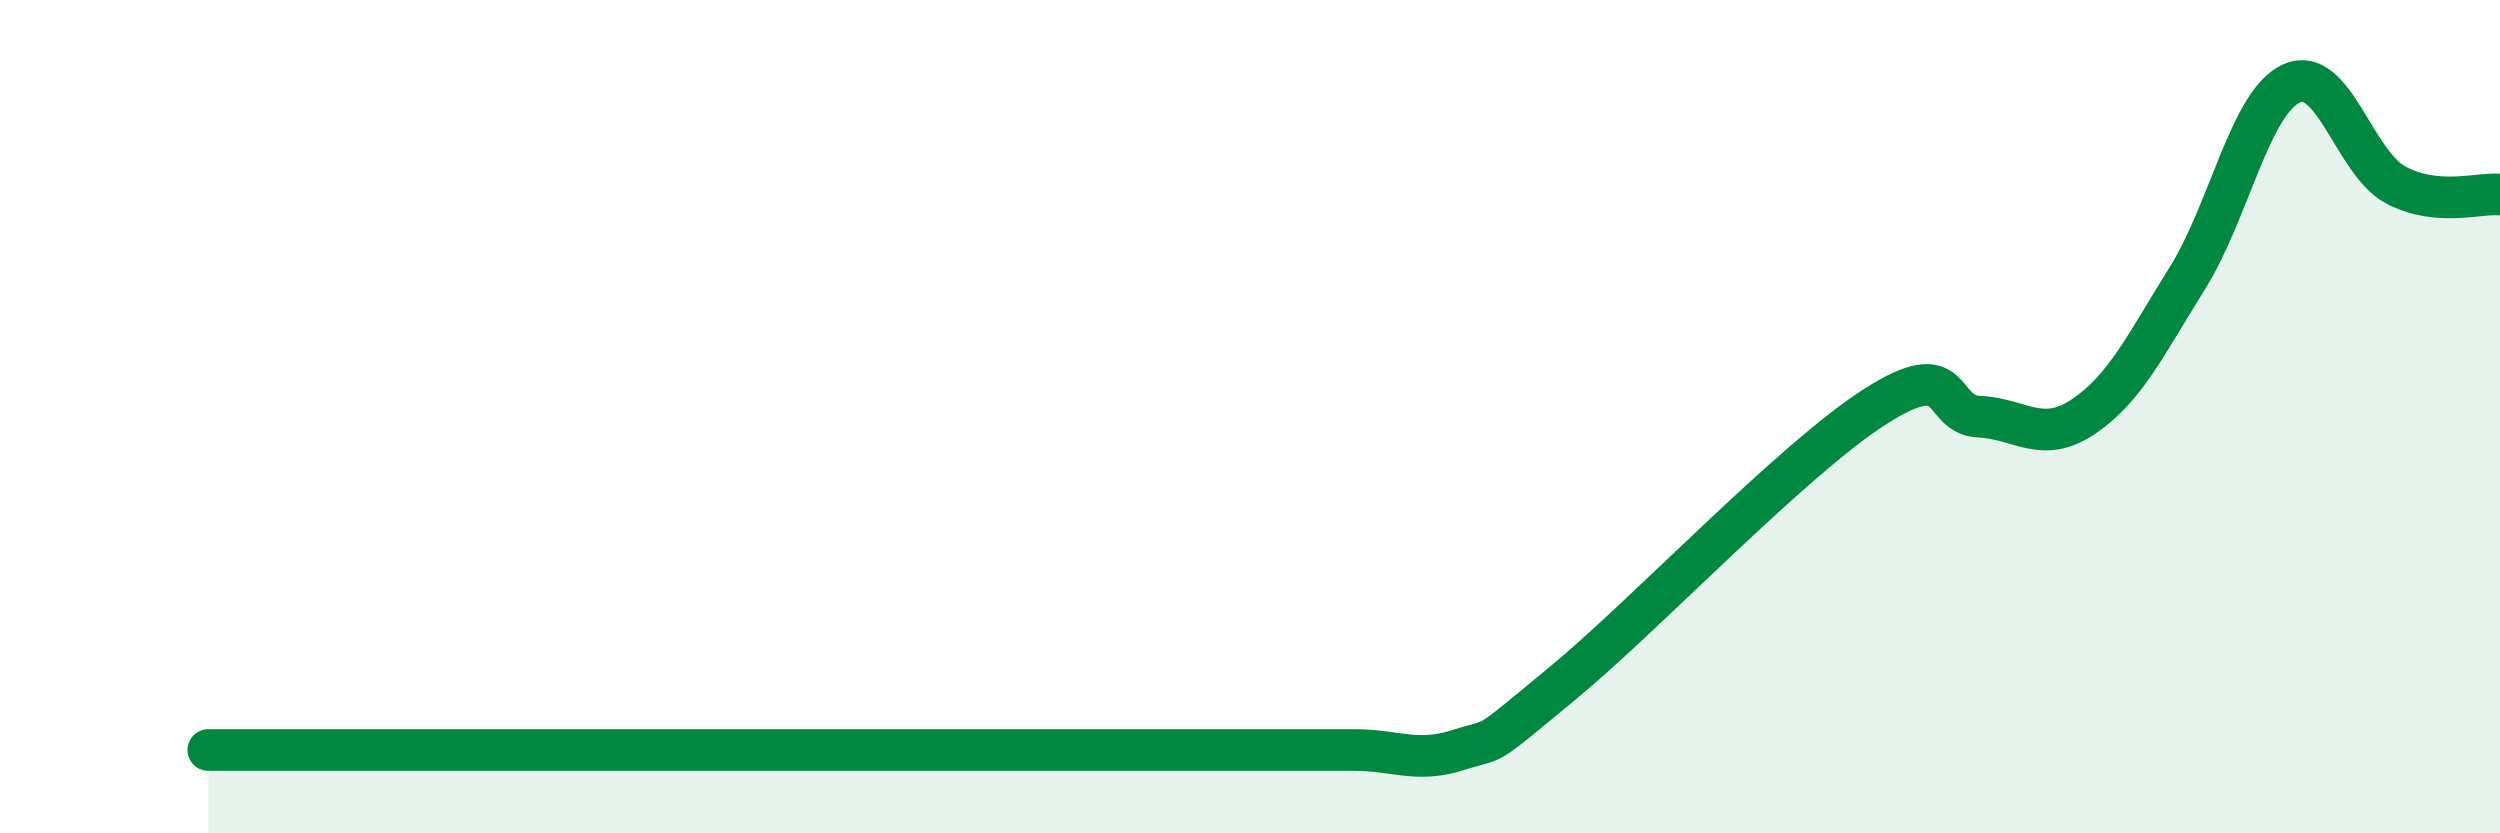
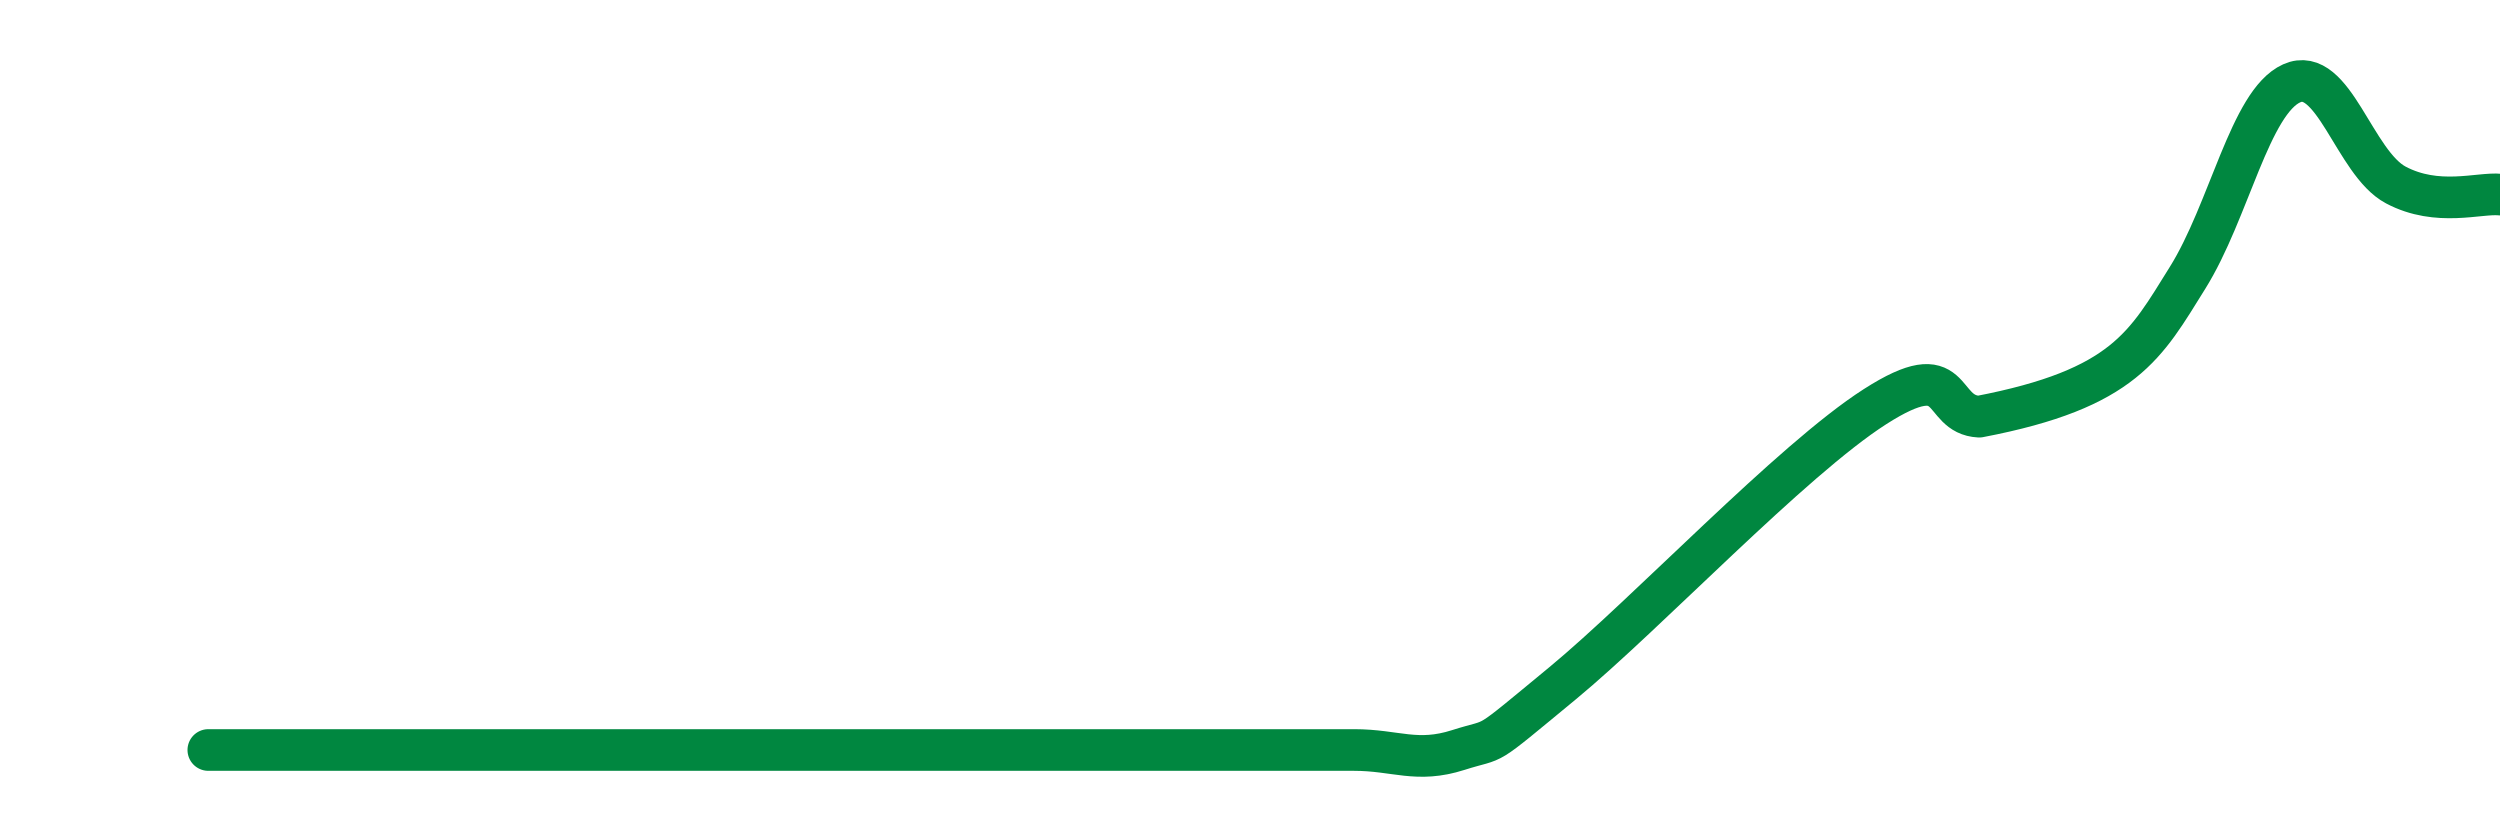
<svg xmlns="http://www.w3.org/2000/svg" width="60" height="20" viewBox="0 0 60 20">
-   <path d="M 5,18 C 5.5,18 6.5,18 7.5,18 C 8.5,18 9,18 10,18 C 11,18 11.5,18 12.5,18 C 13.5,18 14,18 15,18 C 16,18 16.5,18 17.5,18 C 18.5,18 19,18 20,18 C 21,18 21.5,18 22.5,18 C 23.5,18 24,18 25,18 C 26,18 26.5,18 27.5,18 C 28.5,18 29,18 30,18 C 31,18 31.5,18 32.5,18 C 33.5,18 34,18.32 35,18 C 36,17.68 35.5,18.05 37.5,16.4 C 39.5,14.75 43,11.04 45,9.76 C 47,8.48 46.5,9.95 47.5,10 C 48.5,10.05 49,10.67 50,10 C 51,9.33 51.5,8.27 52.5,6.67 C 53.5,5.07 54,2.45 55,2 C 56,1.55 56.5,3.91 57.5,4.44 C 58.5,4.97 59.5,4.62 60,4.67L60 20L5 20Z" fill="#008740" opacity="0.1" stroke-linecap="round" stroke-linejoin="round" />
-   <path d="M 5,18 C 5.5,18 6.5,18 7.5,18 C 8.5,18 9,18 10,18 C 11,18 11.5,18 12.5,18 C 13.5,18 14,18 15,18 C 16,18 16.5,18 17.5,18 C 18.5,18 19,18 20,18 C 21,18 21.5,18 22.5,18 C 23.5,18 24,18 25,18 C 26,18 26.5,18 27.5,18 C 28.5,18 29,18 30,18 C 31,18 31.5,18 32.5,18 C 33.5,18 34,18.32 35,18 C 36,17.68 35.5,18.05 37.5,16.4 C 39.5,14.75 43,11.04 45,9.76 C 47,8.48 46.5,9.95 47.5,10 C 48.5,10.05 49,10.67 50,10 C 51,9.33 51.5,8.27 52.5,6.67 C 53.5,5.07 54,2.45 55,2 C 56,1.55 56.5,3.91 57.5,4.44 C 58.5,4.97 59.5,4.62 60,4.67" stroke="#008740" stroke-width="1" fill="none" stroke-linecap="round" stroke-linejoin="round" />
+   <path d="M 5,18 C 5.5,18 6.5,18 7.5,18 C 8.5,18 9,18 10,18 C 11,18 11.5,18 12.5,18 C 13.5,18 14,18 15,18 C 16,18 16.5,18 17.5,18 C 18.5,18 19,18 20,18 C 21,18 21.5,18 22.5,18 C 23.5,18 24,18 25,18 C 26,18 26.5,18 27.5,18 C 28.5,18 29,18 30,18 C 31,18 31.5,18 32.5,18 C 33.5,18 34,18.32 35,18 C 36,17.68 35.5,18.05 37.5,16.4 C 39.5,14.75 43,11.04 45,9.76 C 47,8.48 46.5,9.95 47.5,10 C 51,9.33 51.5,8.27 52.5,6.67 C 53.5,5.07 54,2.45 55,2 C 56,1.55 56.5,3.91 57.5,4.44 C 58.5,4.97 59.5,4.62 60,4.67" stroke="#008740" stroke-width="1" fill="none" stroke-linecap="round" stroke-linejoin="round" />
</svg>